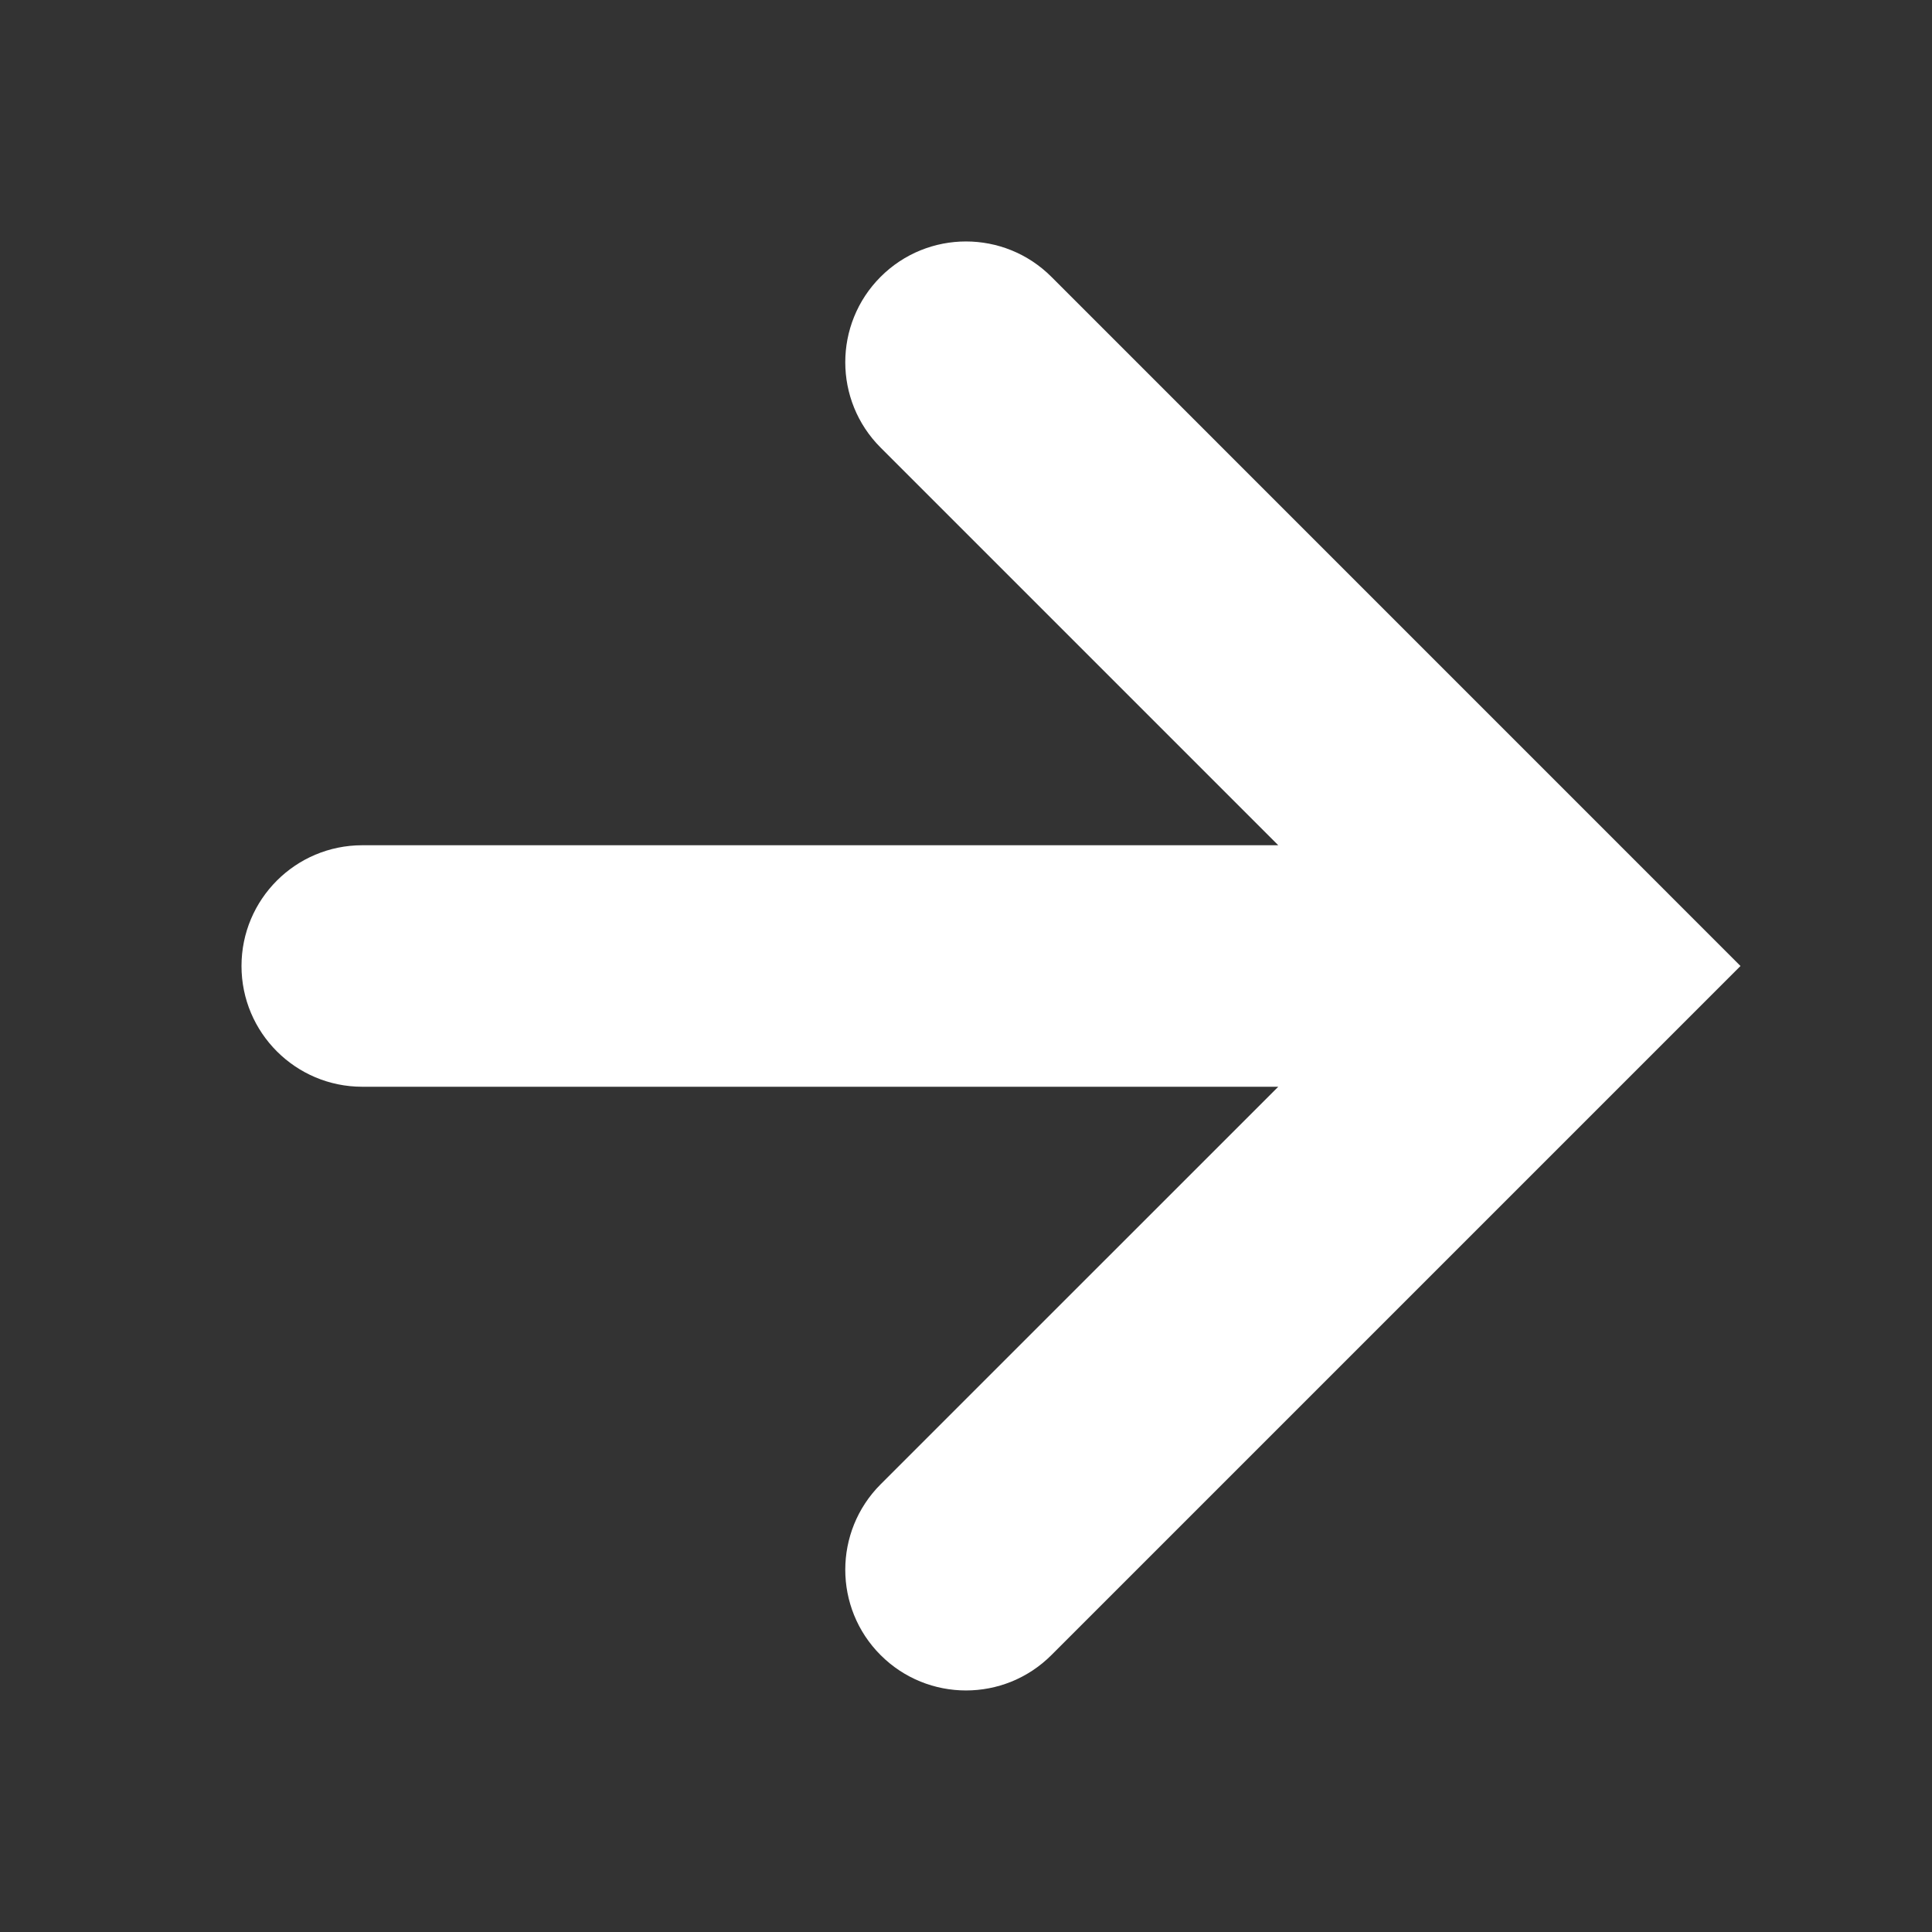
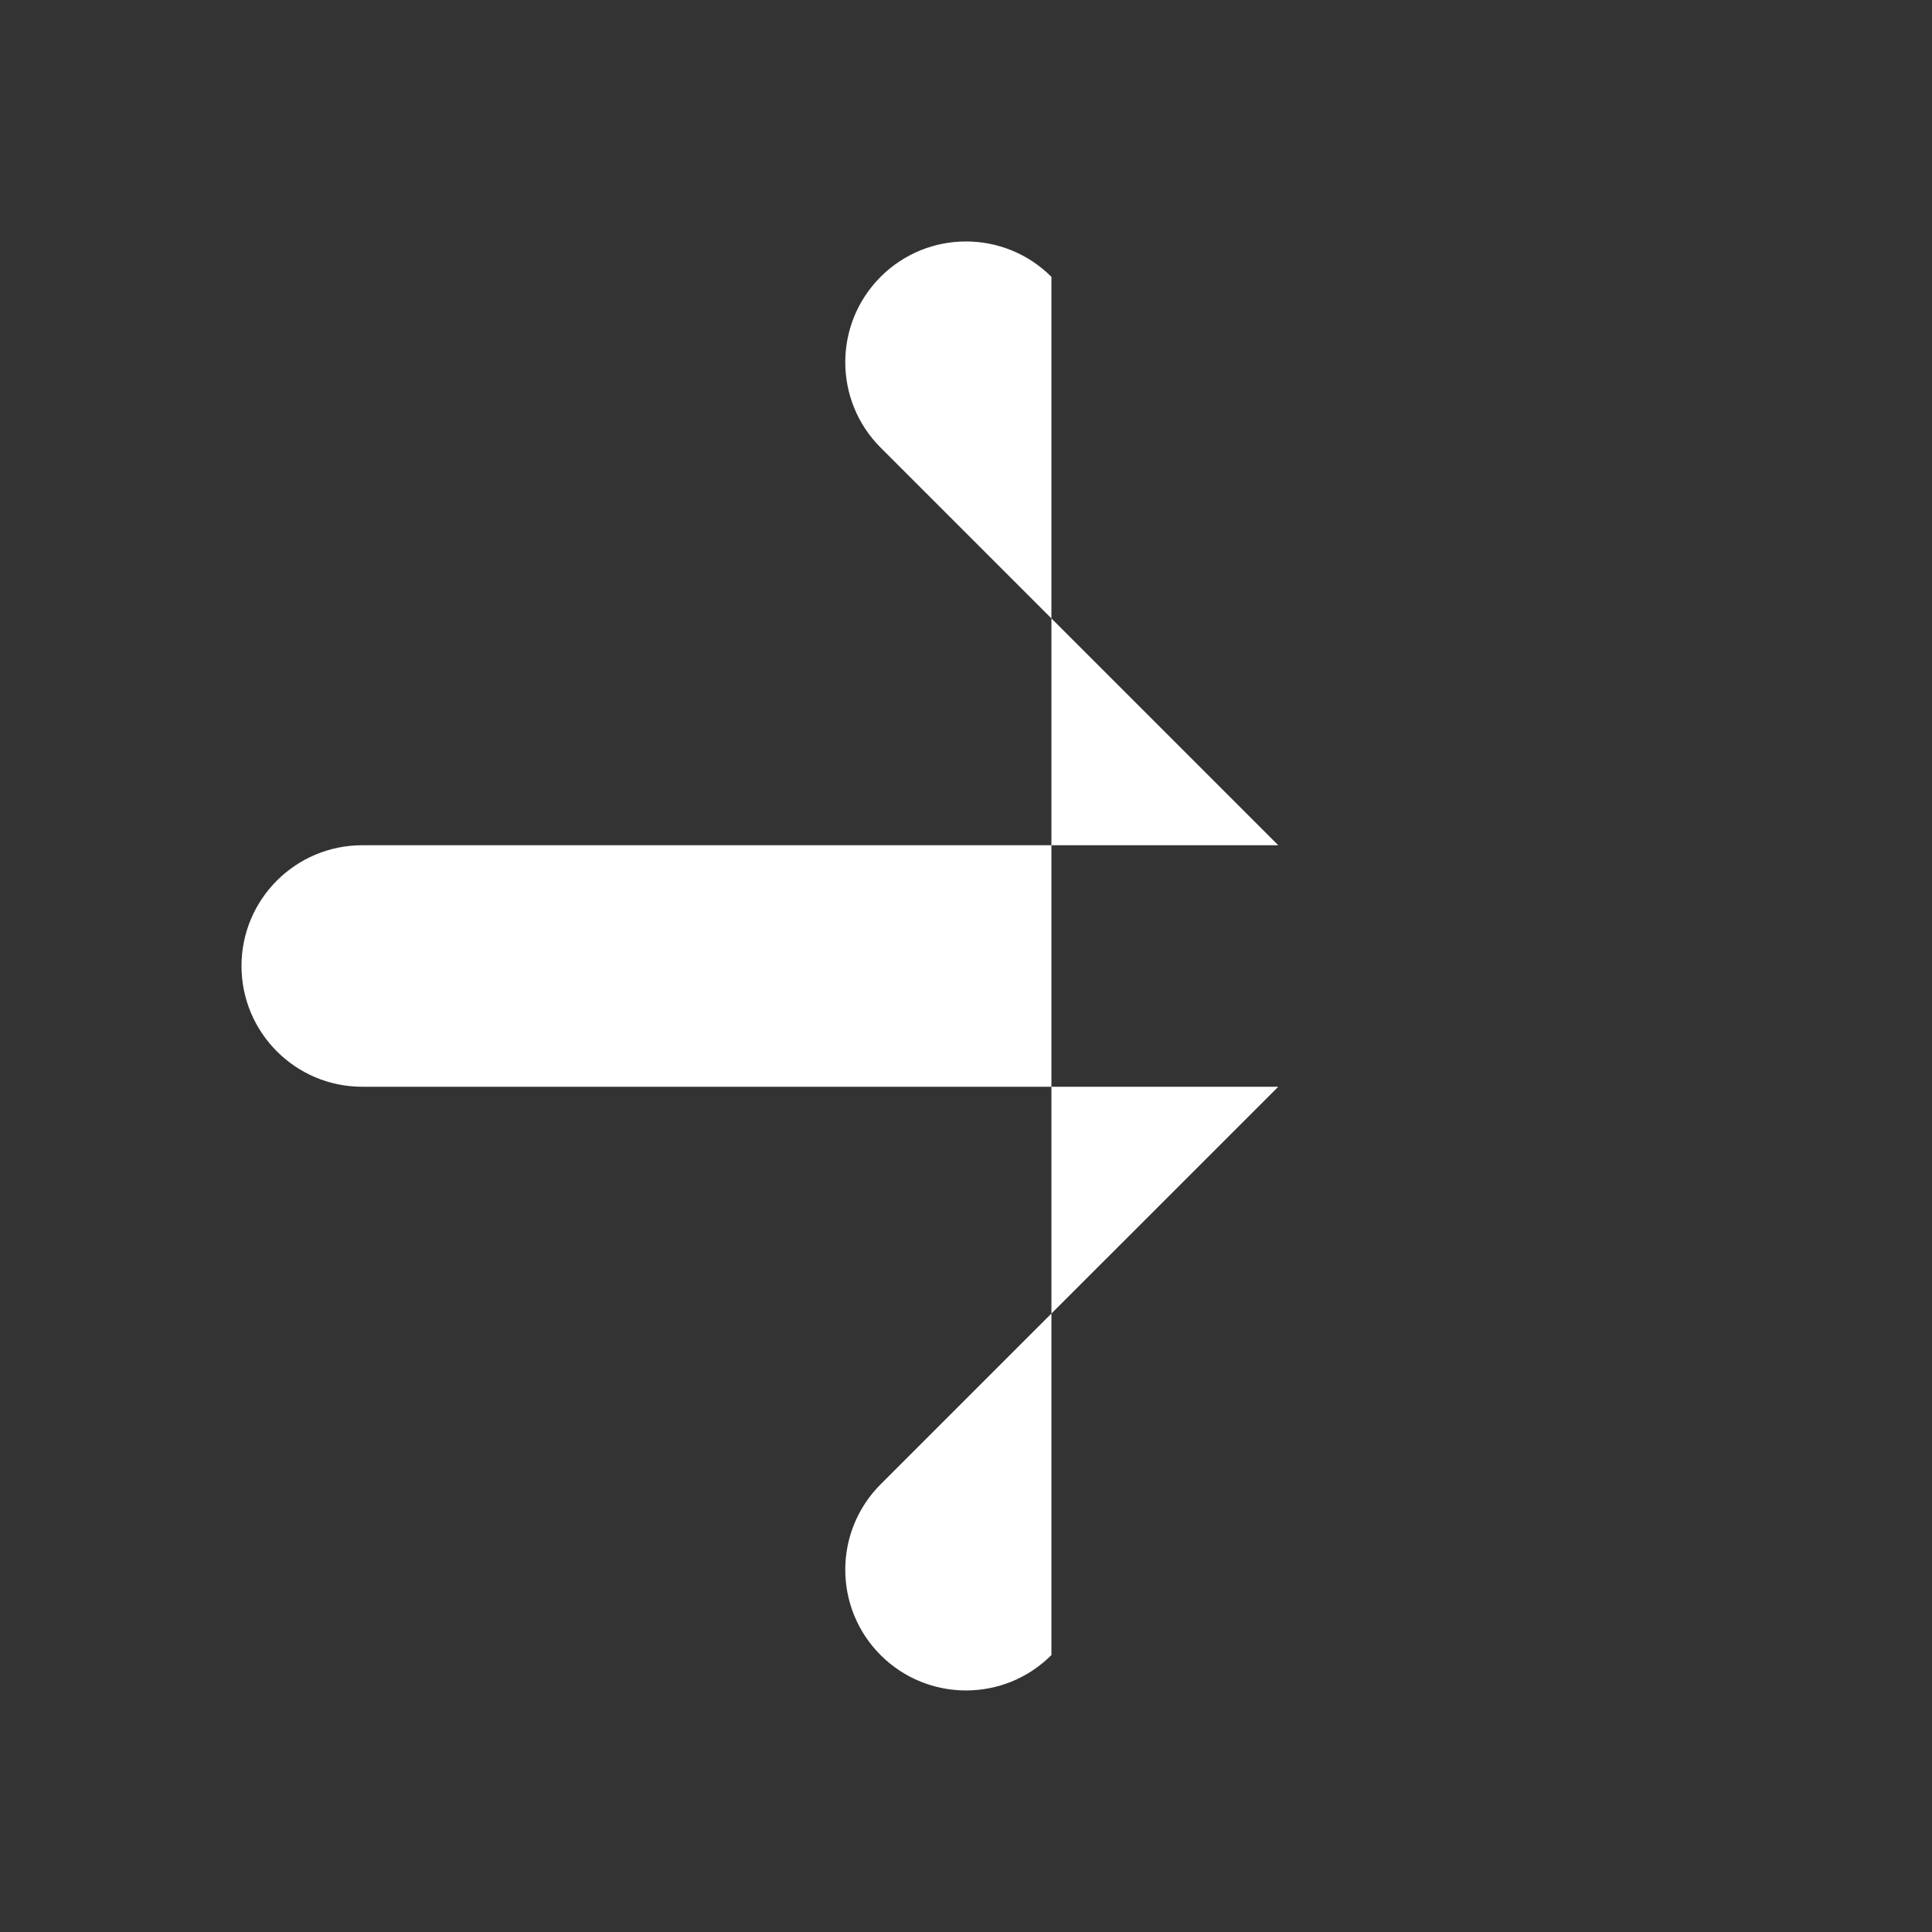
<svg xmlns="http://www.w3.org/2000/svg" width="24" height="24" viewBox="0 0 24 24" fill="none">
  <rect x="0" y="0" width="24" height="24" fill="#333333" stroke="none" />
-   <path fill-rule="evenodd" clip-rule="evenodd" d="M10.939 3.439C11.525 2.853 12.475 2.853 13.061 3.439L21.621 12L13.061 20.56C12.475 21.146 11.525 21.146 10.939 20.56C10.354 19.975 10.354 19.025 10.939 18.439L15.879 13.5H4.5C3.672 13.5 3 12.828 3 12C3 11.171 3.672 10.5 4.5 10.5H15.879L10.939 5.56C10.354 4.975 10.354 4.025 10.939 3.439Z" fill="white" />
+   <path fill-rule="evenodd" clip-rule="evenodd" d="M10.939 3.439C11.525 2.853 12.475 2.853 13.061 3.439L13.061 20.56C12.475 21.146 11.525 21.146 10.939 20.56C10.354 19.975 10.354 19.025 10.939 18.439L15.879 13.5H4.5C3.672 13.5 3 12.828 3 12C3 11.171 3.672 10.5 4.5 10.5H15.879L10.939 5.56C10.354 4.975 10.354 4.025 10.939 3.439Z" fill="white" />
</svg>